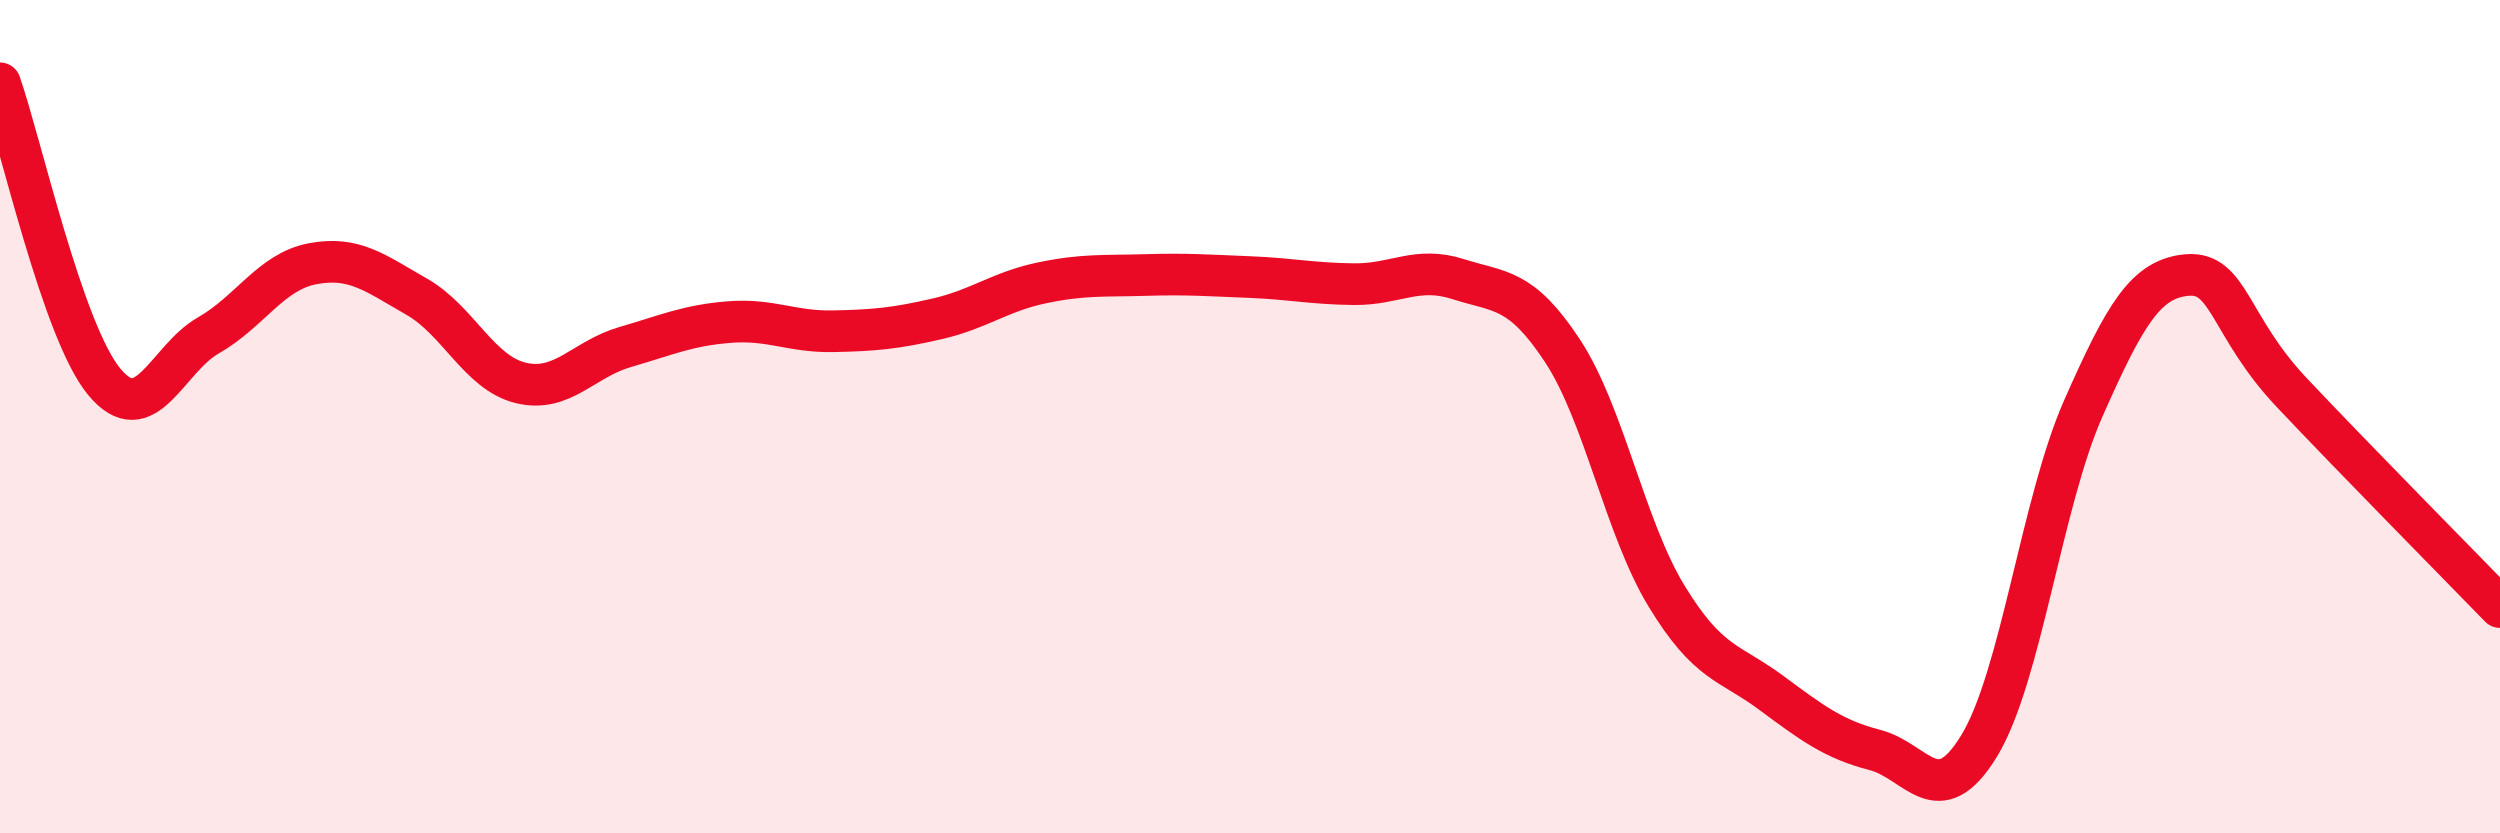
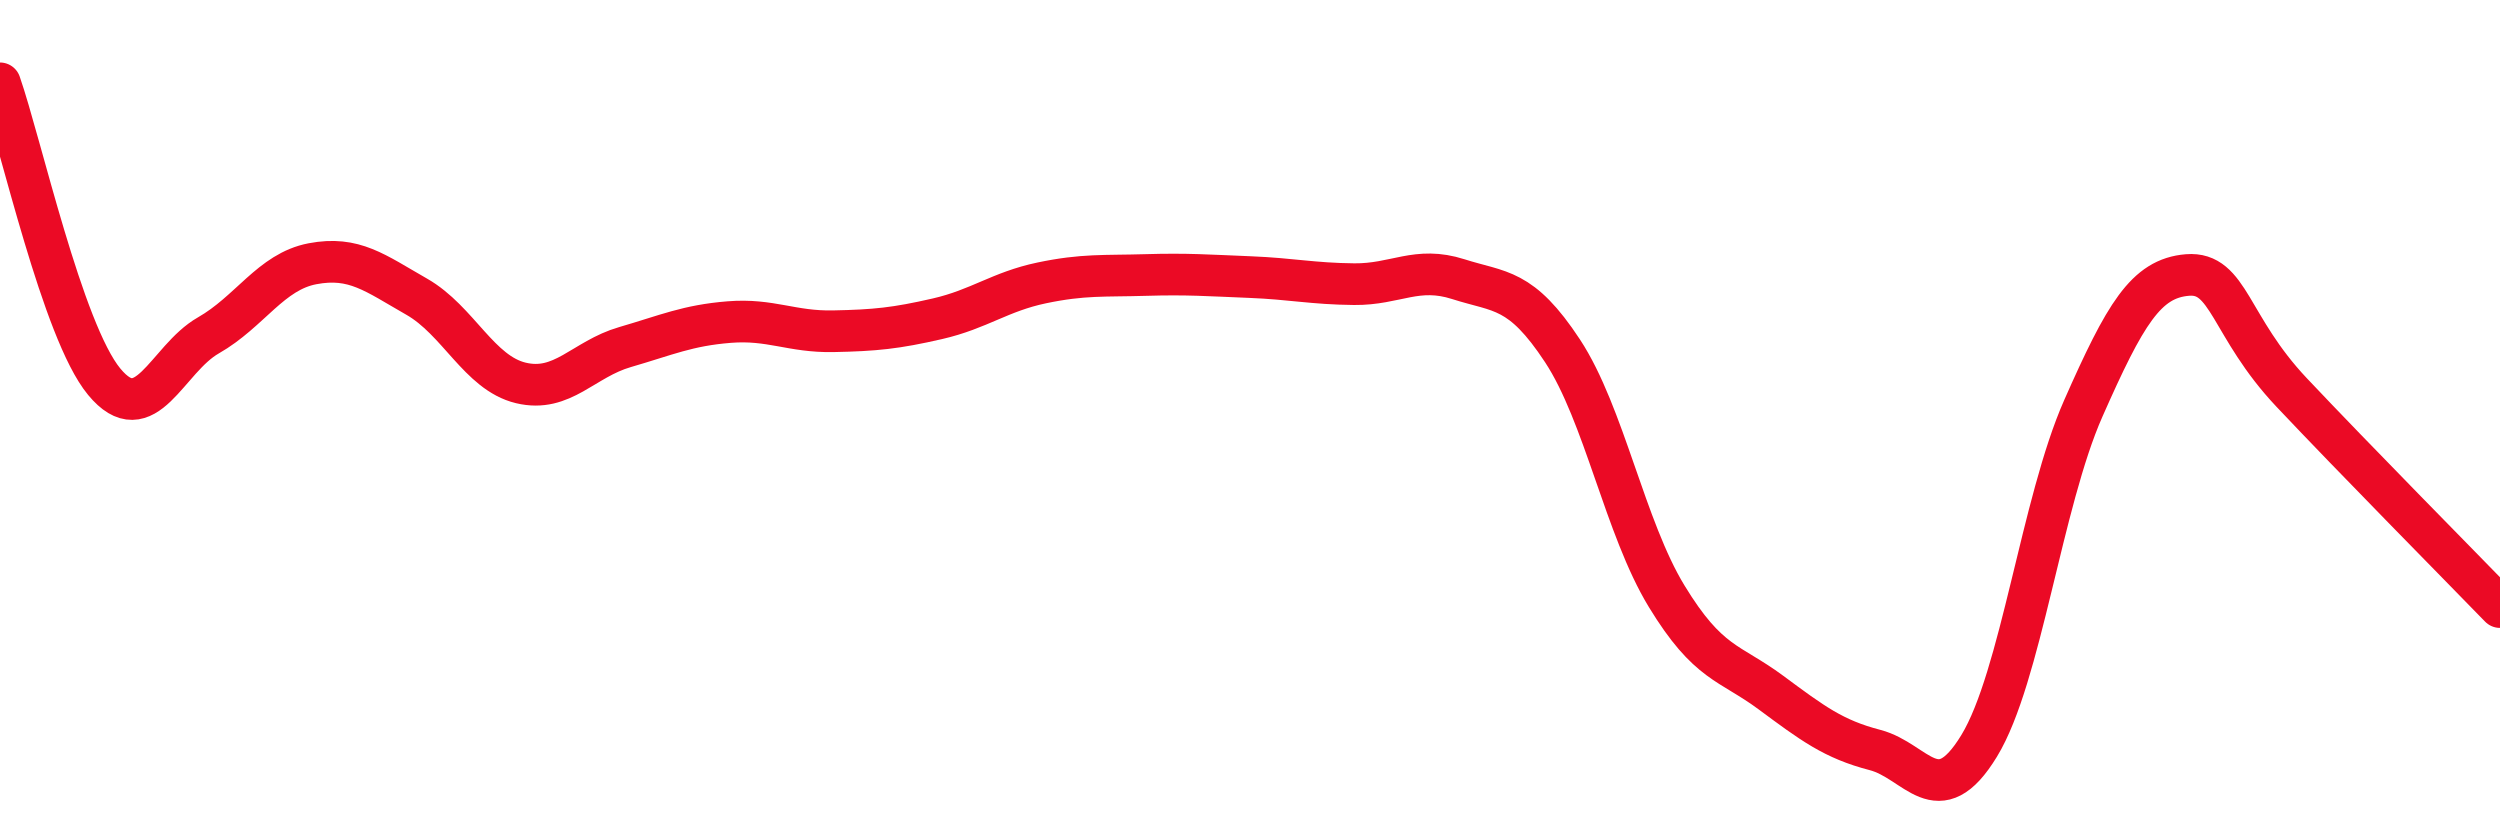
<svg xmlns="http://www.w3.org/2000/svg" width="60" height="20" viewBox="0 0 60 20">
-   <path d="M 0,2 C 0.5,3.43 1.5,7.95 2.5,9.16 C 3.5,10.37 4,8.62 5,8.05 C 6,7.48 6.5,6.52 7.5,6.33 C 8.5,6.14 9,6.55 10,7.12 C 11,7.69 11.5,8.95 12.5,9.19 C 13.5,9.43 14,8.62 15,8.33 C 16,8.04 16.5,7.81 17.5,7.73 C 18.5,7.65 19,7.97 20,7.95 C 21,7.93 21.5,7.88 22.5,7.65 C 23.5,7.42 24,7 25,6.79 C 26,6.58 26.5,6.63 27.5,6.6 C 28.5,6.57 29,6.61 30,6.65 C 31,6.69 31.5,6.81 32.5,6.82 C 33.5,6.83 34,6.38 35,6.7 C 36,7.02 36.5,6.9 37.5,8.42 C 38.5,9.94 39,12.67 40,14.31 C 41,15.95 41.5,15.88 42.5,16.62 C 43.5,17.36 44,17.74 45,18 C 46,18.26 46.5,19.54 47.5,17.9 C 48.5,16.26 49,12.06 50,9.8 C 51,7.54 51.5,6.68 52.5,6.6 C 53.5,6.52 53.5,7.83 55,9.42 C 56.5,11.01 59,13.54 60,14.57L60 20L0 20Z" fill="#EB0A25" opacity="0.1" stroke-linecap="round" stroke-linejoin="round" />
  <path d="M 0,2 C 0.5,3.43 1.5,7.95 2.5,9.16 C 3.5,10.37 4,8.62 5,8.05 C 6,7.48 6.5,6.52 7.5,6.33 C 8.5,6.14 9,6.55 10,7.12 C 11,7.69 11.5,8.95 12.5,9.19 C 13.5,9.43 14,8.62 15,8.33 C 16,8.04 16.5,7.81 17.5,7.73 C 18.5,7.65 19,7.97 20,7.95 C 21,7.93 21.5,7.88 22.5,7.65 C 23.5,7.42 24,7 25,6.79 C 26,6.58 26.5,6.63 27.5,6.6 C 28.5,6.57 29,6.61 30,6.65 C 31,6.69 31.5,6.81 32.5,6.82 C 33.5,6.83 34,6.38 35,6.7 C 36,7.02 36.5,6.9 37.5,8.42 C 38.5,9.94 39,12.67 40,14.31 C 41,15.95 41.5,15.88 42.5,16.62 C 43.5,17.36 44,17.74 45,18 C 46,18.26 46.5,19.54 47.5,17.9 C 48.5,16.26 49,12.06 50,9.8 C 51,7.54 51.5,6.68 52.5,6.6 C 53.5,6.52 53.5,7.83 55,9.42 C 56.5,11.01 59,13.54 60,14.57" stroke="#EB0A25" stroke-width="1" fill="none" stroke-linecap="round" stroke-linejoin="round" />
</svg>